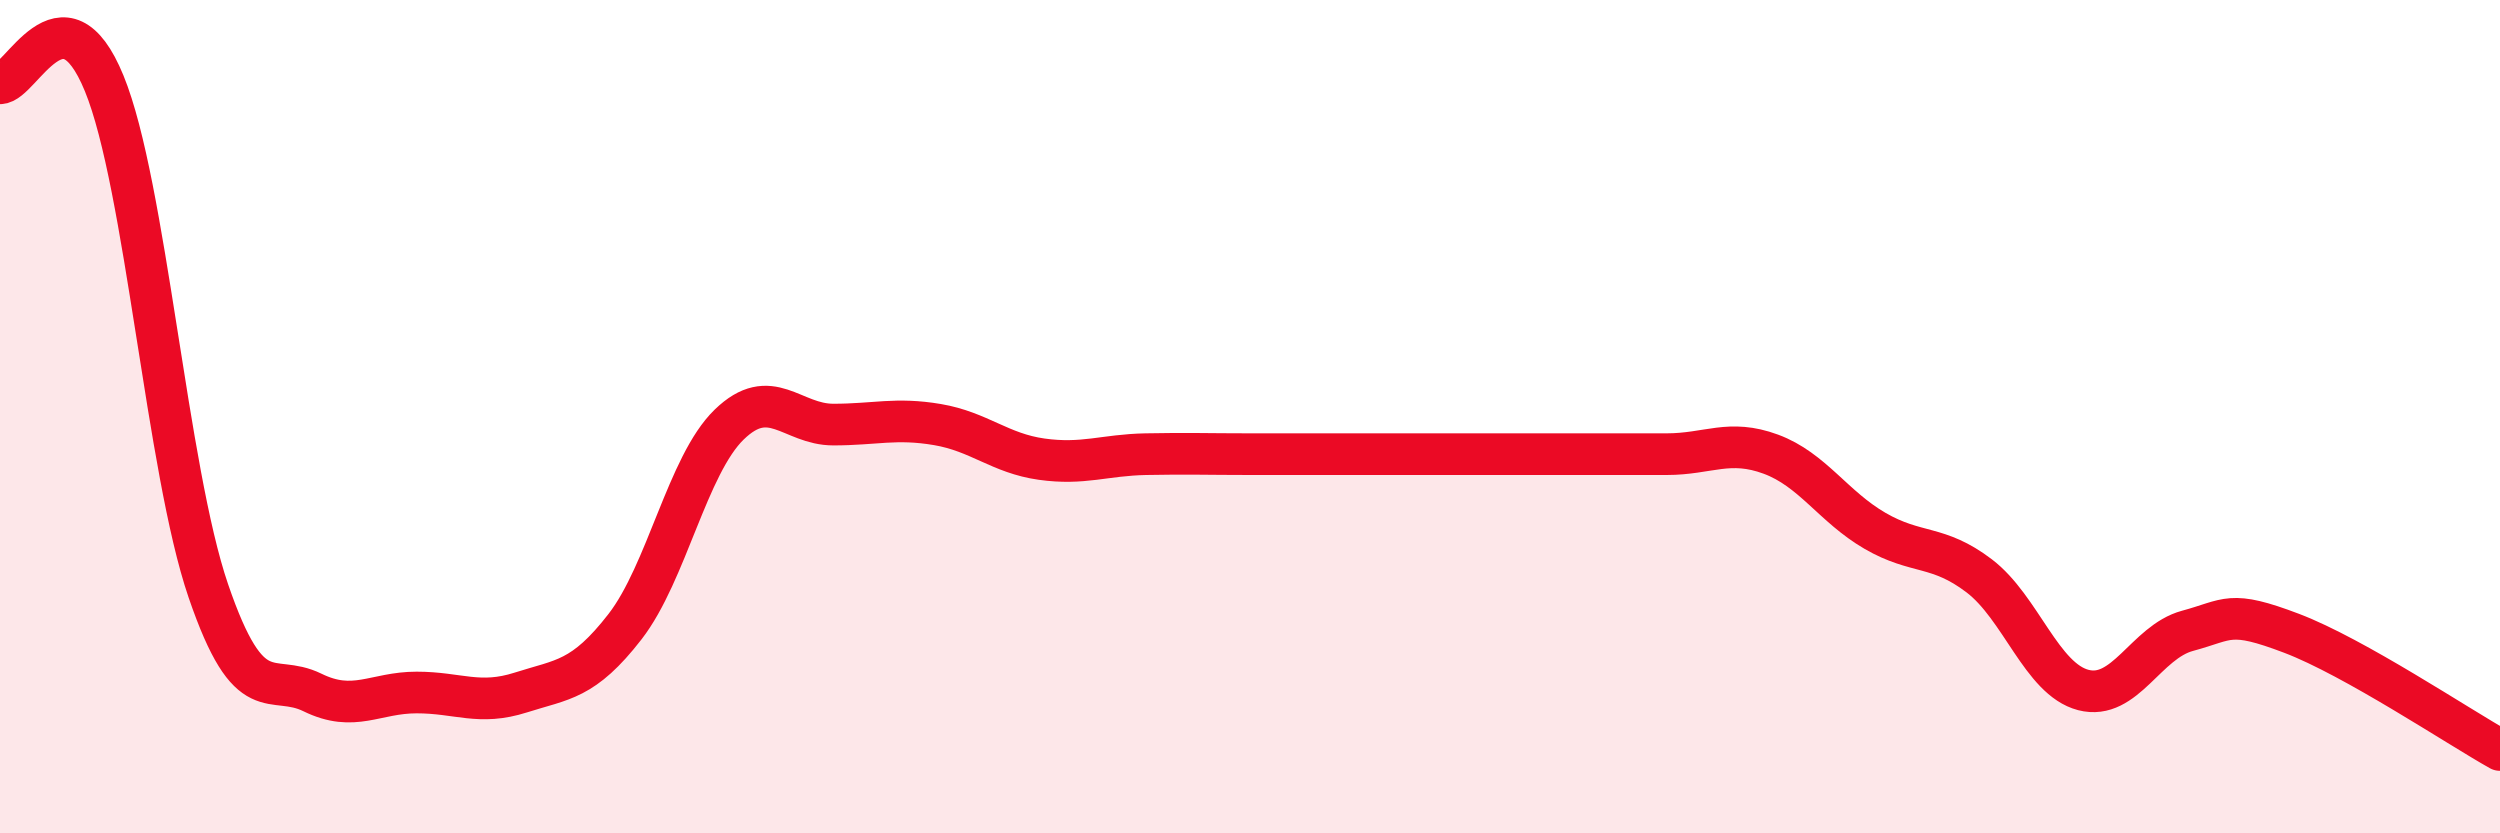
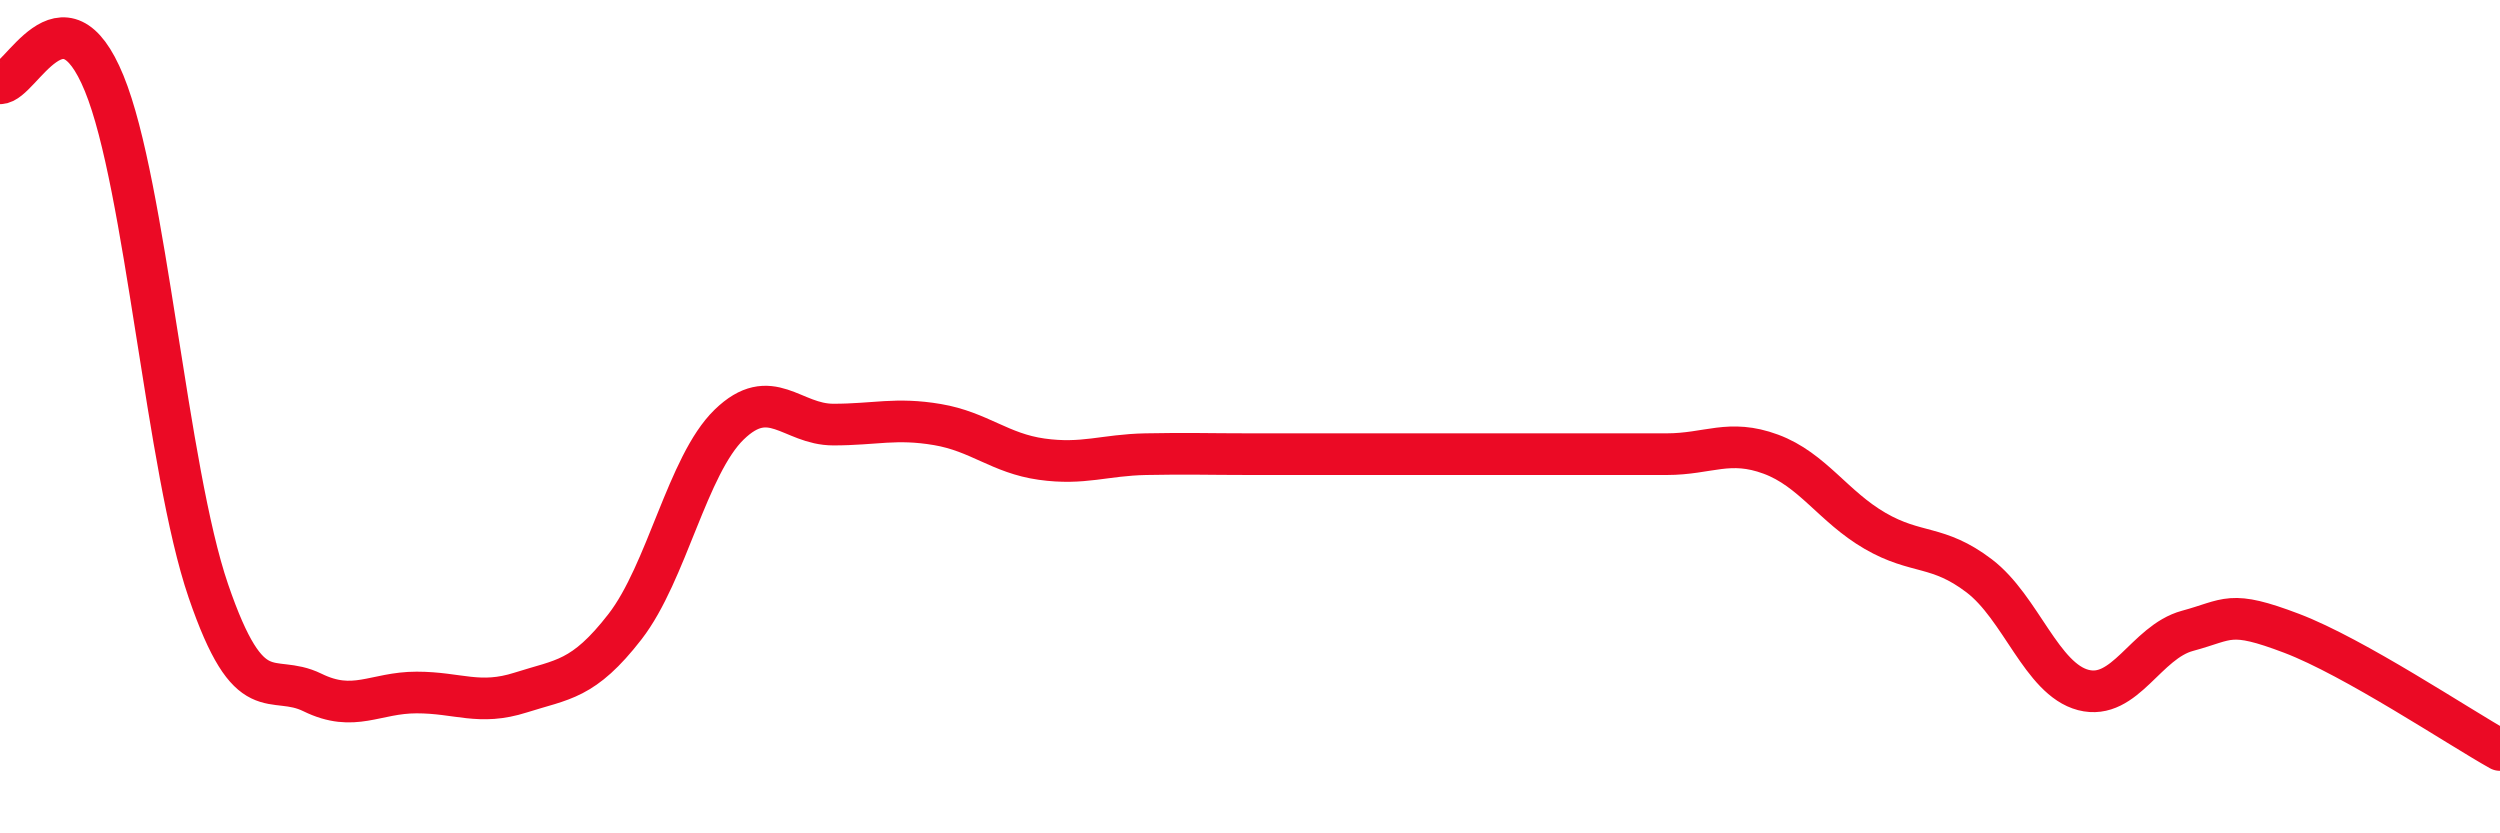
<svg xmlns="http://www.w3.org/2000/svg" width="60" height="20" viewBox="0 0 60 20">
-   <path d="M 0,2 C 0.5,2 1.5,-0.44 2.5,2 C 3.5,4.44 4,11.26 5,14.18 C 6,17.1 6.5,16.13 7.5,16.62 C 8.5,17.11 9,16.62 10,16.62 C 11,16.62 11.5,16.94 12.5,16.62 C 13.5,16.3 14,16.33 15,15.04 C 16,13.75 16.5,11.16 17.5,10.19 C 18.5,9.22 19,10.19 20,10.19 C 21,10.19 21.5,10.02 22.5,10.19 C 23.5,10.36 24,10.88 25,11.02 C 26,11.16 26.5,10.92 27.5,10.9 C 28.5,10.88 29,10.9 30,10.9 C 31,10.9 31.5,10.9 32.5,10.9 C 33.5,10.9 34,10.9 35,10.9 C 36,10.9 36.5,10.9 37.5,10.9 C 38.5,10.9 39,10.9 40,10.9 C 41,10.9 41.5,10.53 42.5,10.9 C 43.5,11.27 44,12.16 45,12.74 C 46,13.32 46.5,13.06 47.5,13.82 C 48.5,14.58 49,16.3 50,16.56 C 51,16.82 51.5,15.41 52.5,15.14 C 53.5,14.87 53.5,14.63 55,15.2 C 56.5,15.77 59,17.44 60,18L60 20L0 20Z" fill="#EB0A25" opacity="0.1" stroke-linecap="round" stroke-linejoin="round" />
  <path d="M 0,2 C 0.5,2 1.5,-0.44 2.5,2 C 3.5,4.44 4,11.26 5,14.18 C 6,17.1 6.5,16.13 7.5,16.62 C 8.5,17.11 9,16.62 10,16.62 C 11,16.62 11.5,16.94 12.5,16.62 C 13.5,16.3 14,16.33 15,15.04 C 16,13.75 16.5,11.16 17.5,10.19 C 18.5,9.22 19,10.19 20,10.19 C 21,10.19 21.5,10.02 22.5,10.19 C 23.5,10.36 24,10.88 25,11.02 C 26,11.16 26.5,10.92 27.5,10.9 C 28.5,10.88 29,10.9 30,10.9 C 31,10.9 31.5,10.9 32.5,10.9 C 33.5,10.9 34,10.9 35,10.9 C 36,10.9 36.5,10.9 37.5,10.9 C 38.5,10.9 39,10.9 40,10.9 C 41,10.9 41.5,10.53 42.5,10.9 C 43.5,11.27 44,12.16 45,12.74 C 46,13.32 46.5,13.06 47.5,13.82 C 48.5,14.58 49,16.3 50,16.56 C 51,16.82 51.5,15.41 52.5,15.14 C 53.5,14.87 53.5,14.63 55,15.2 C 56.5,15.77 59,17.44 60,18" stroke="#EB0A25" stroke-width="1" fill="none" stroke-linecap="round" stroke-linejoin="round" />
</svg>